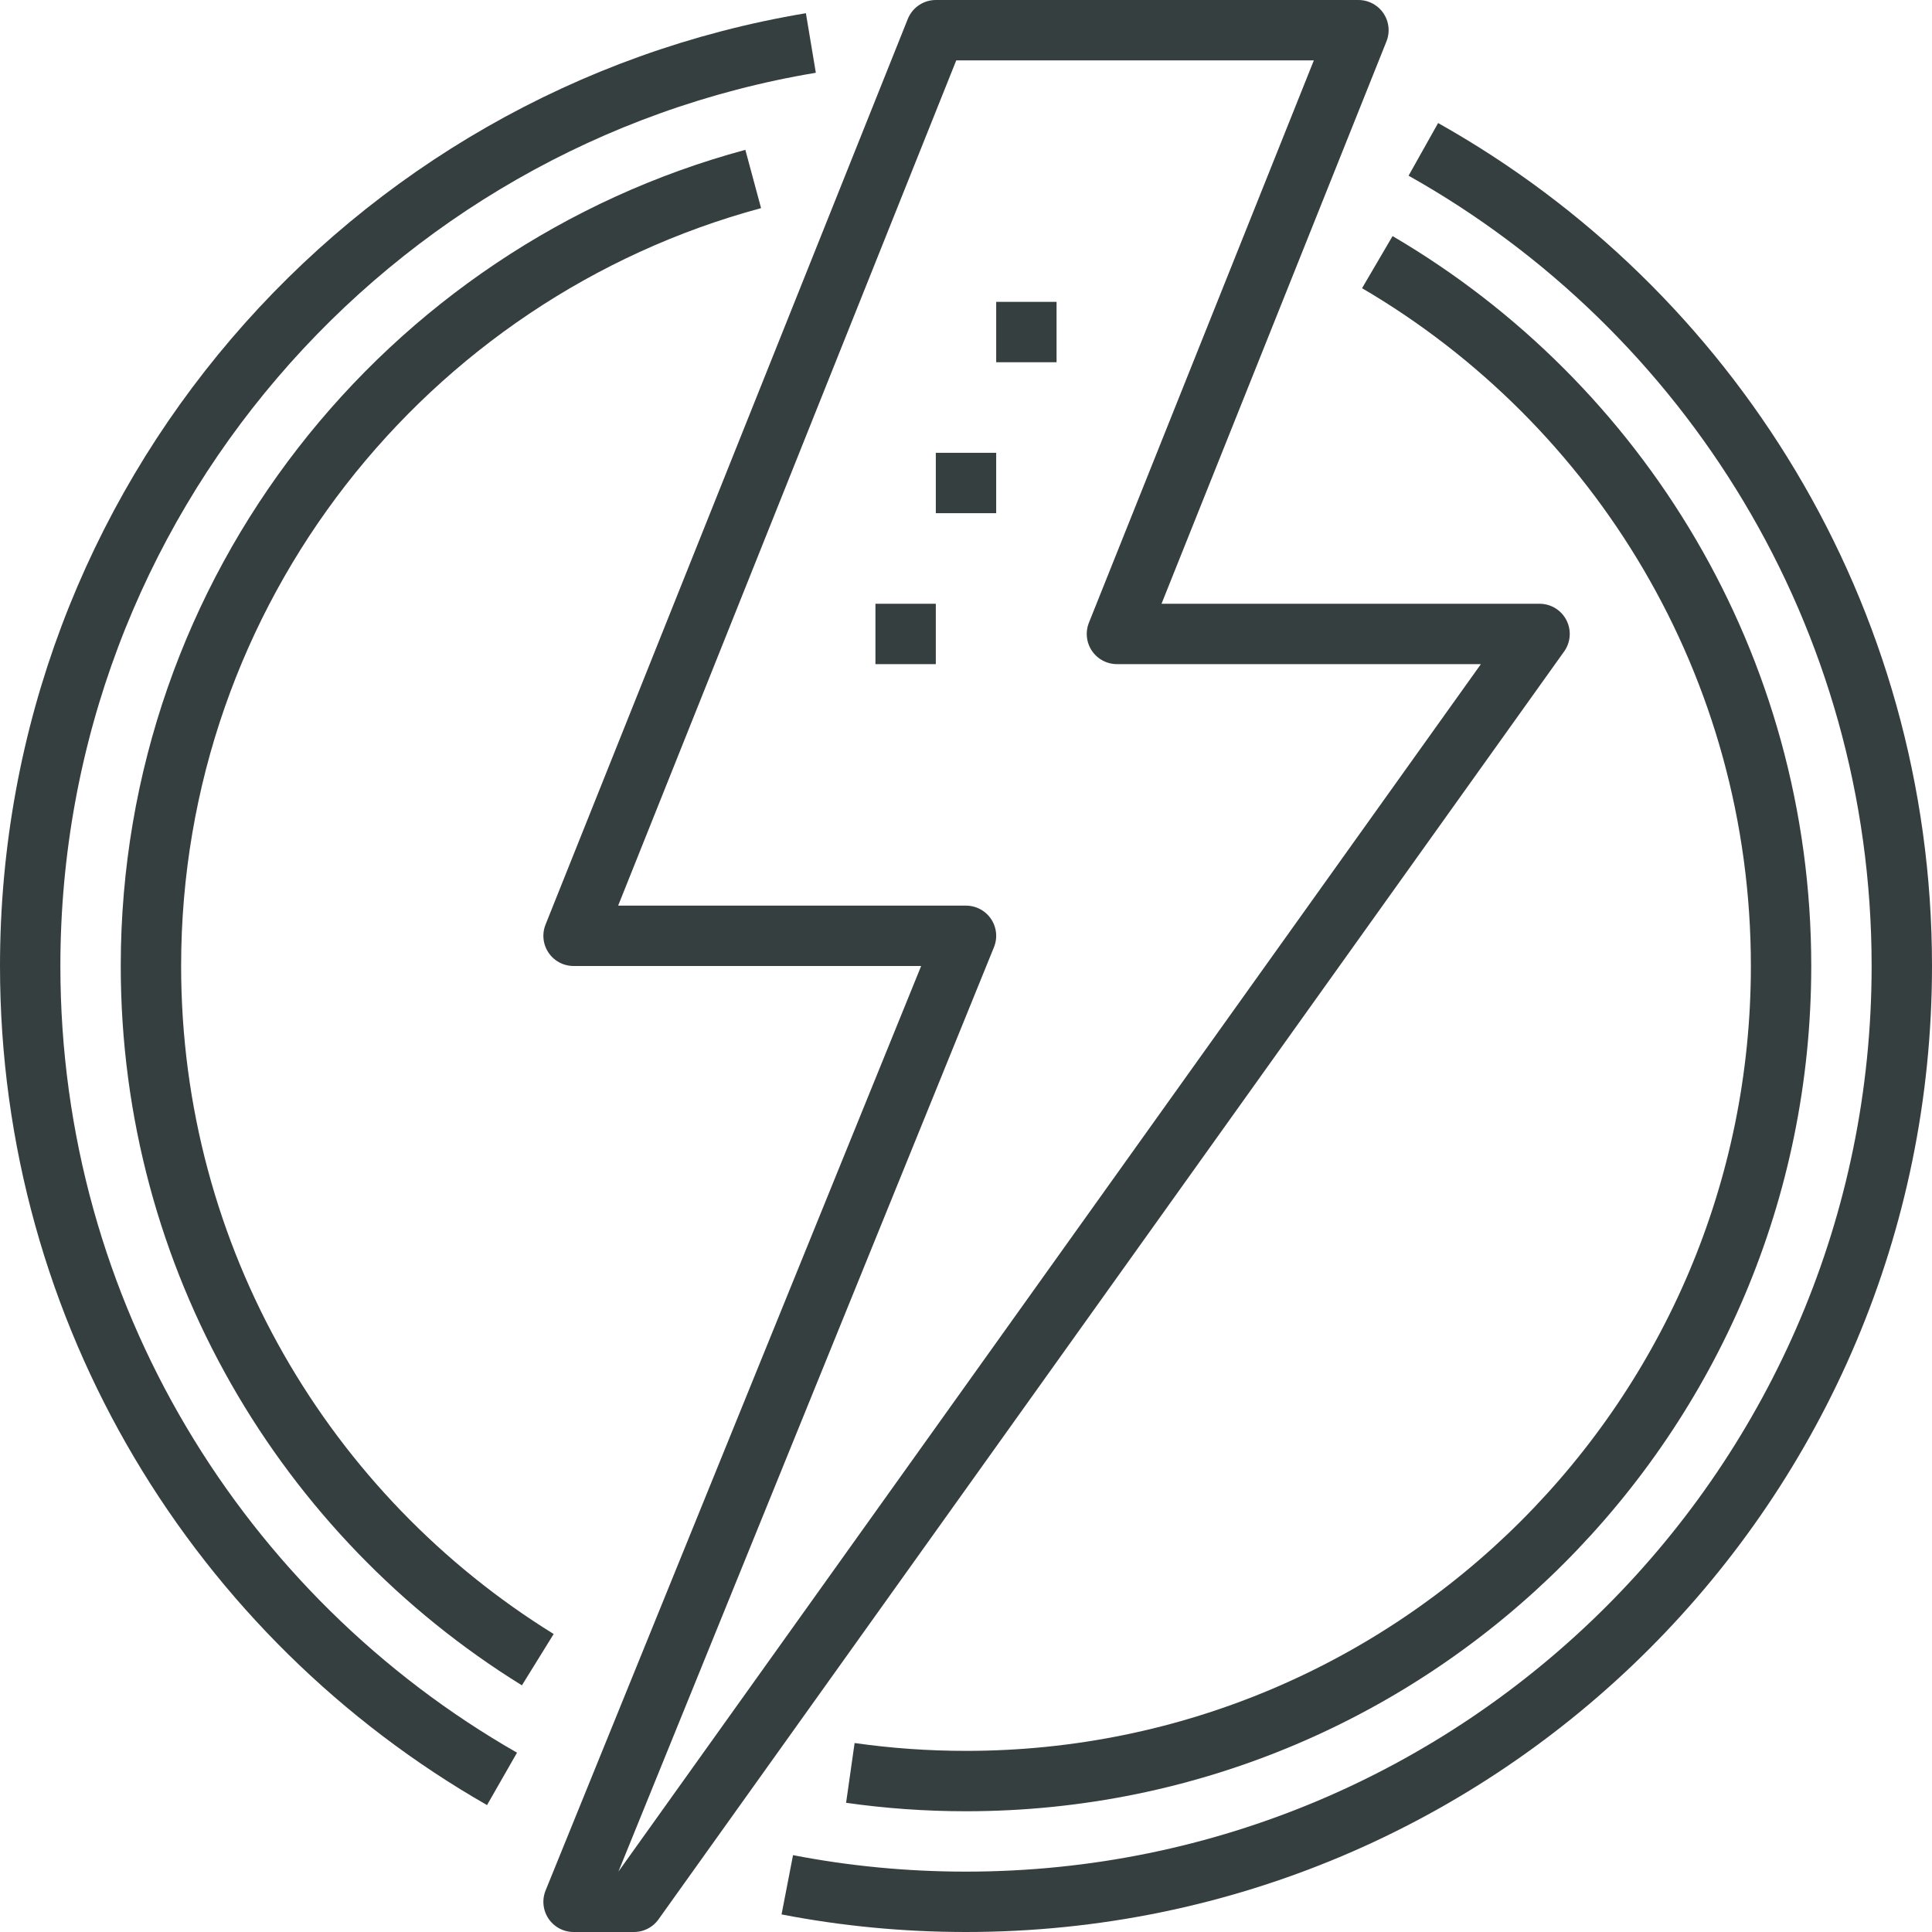
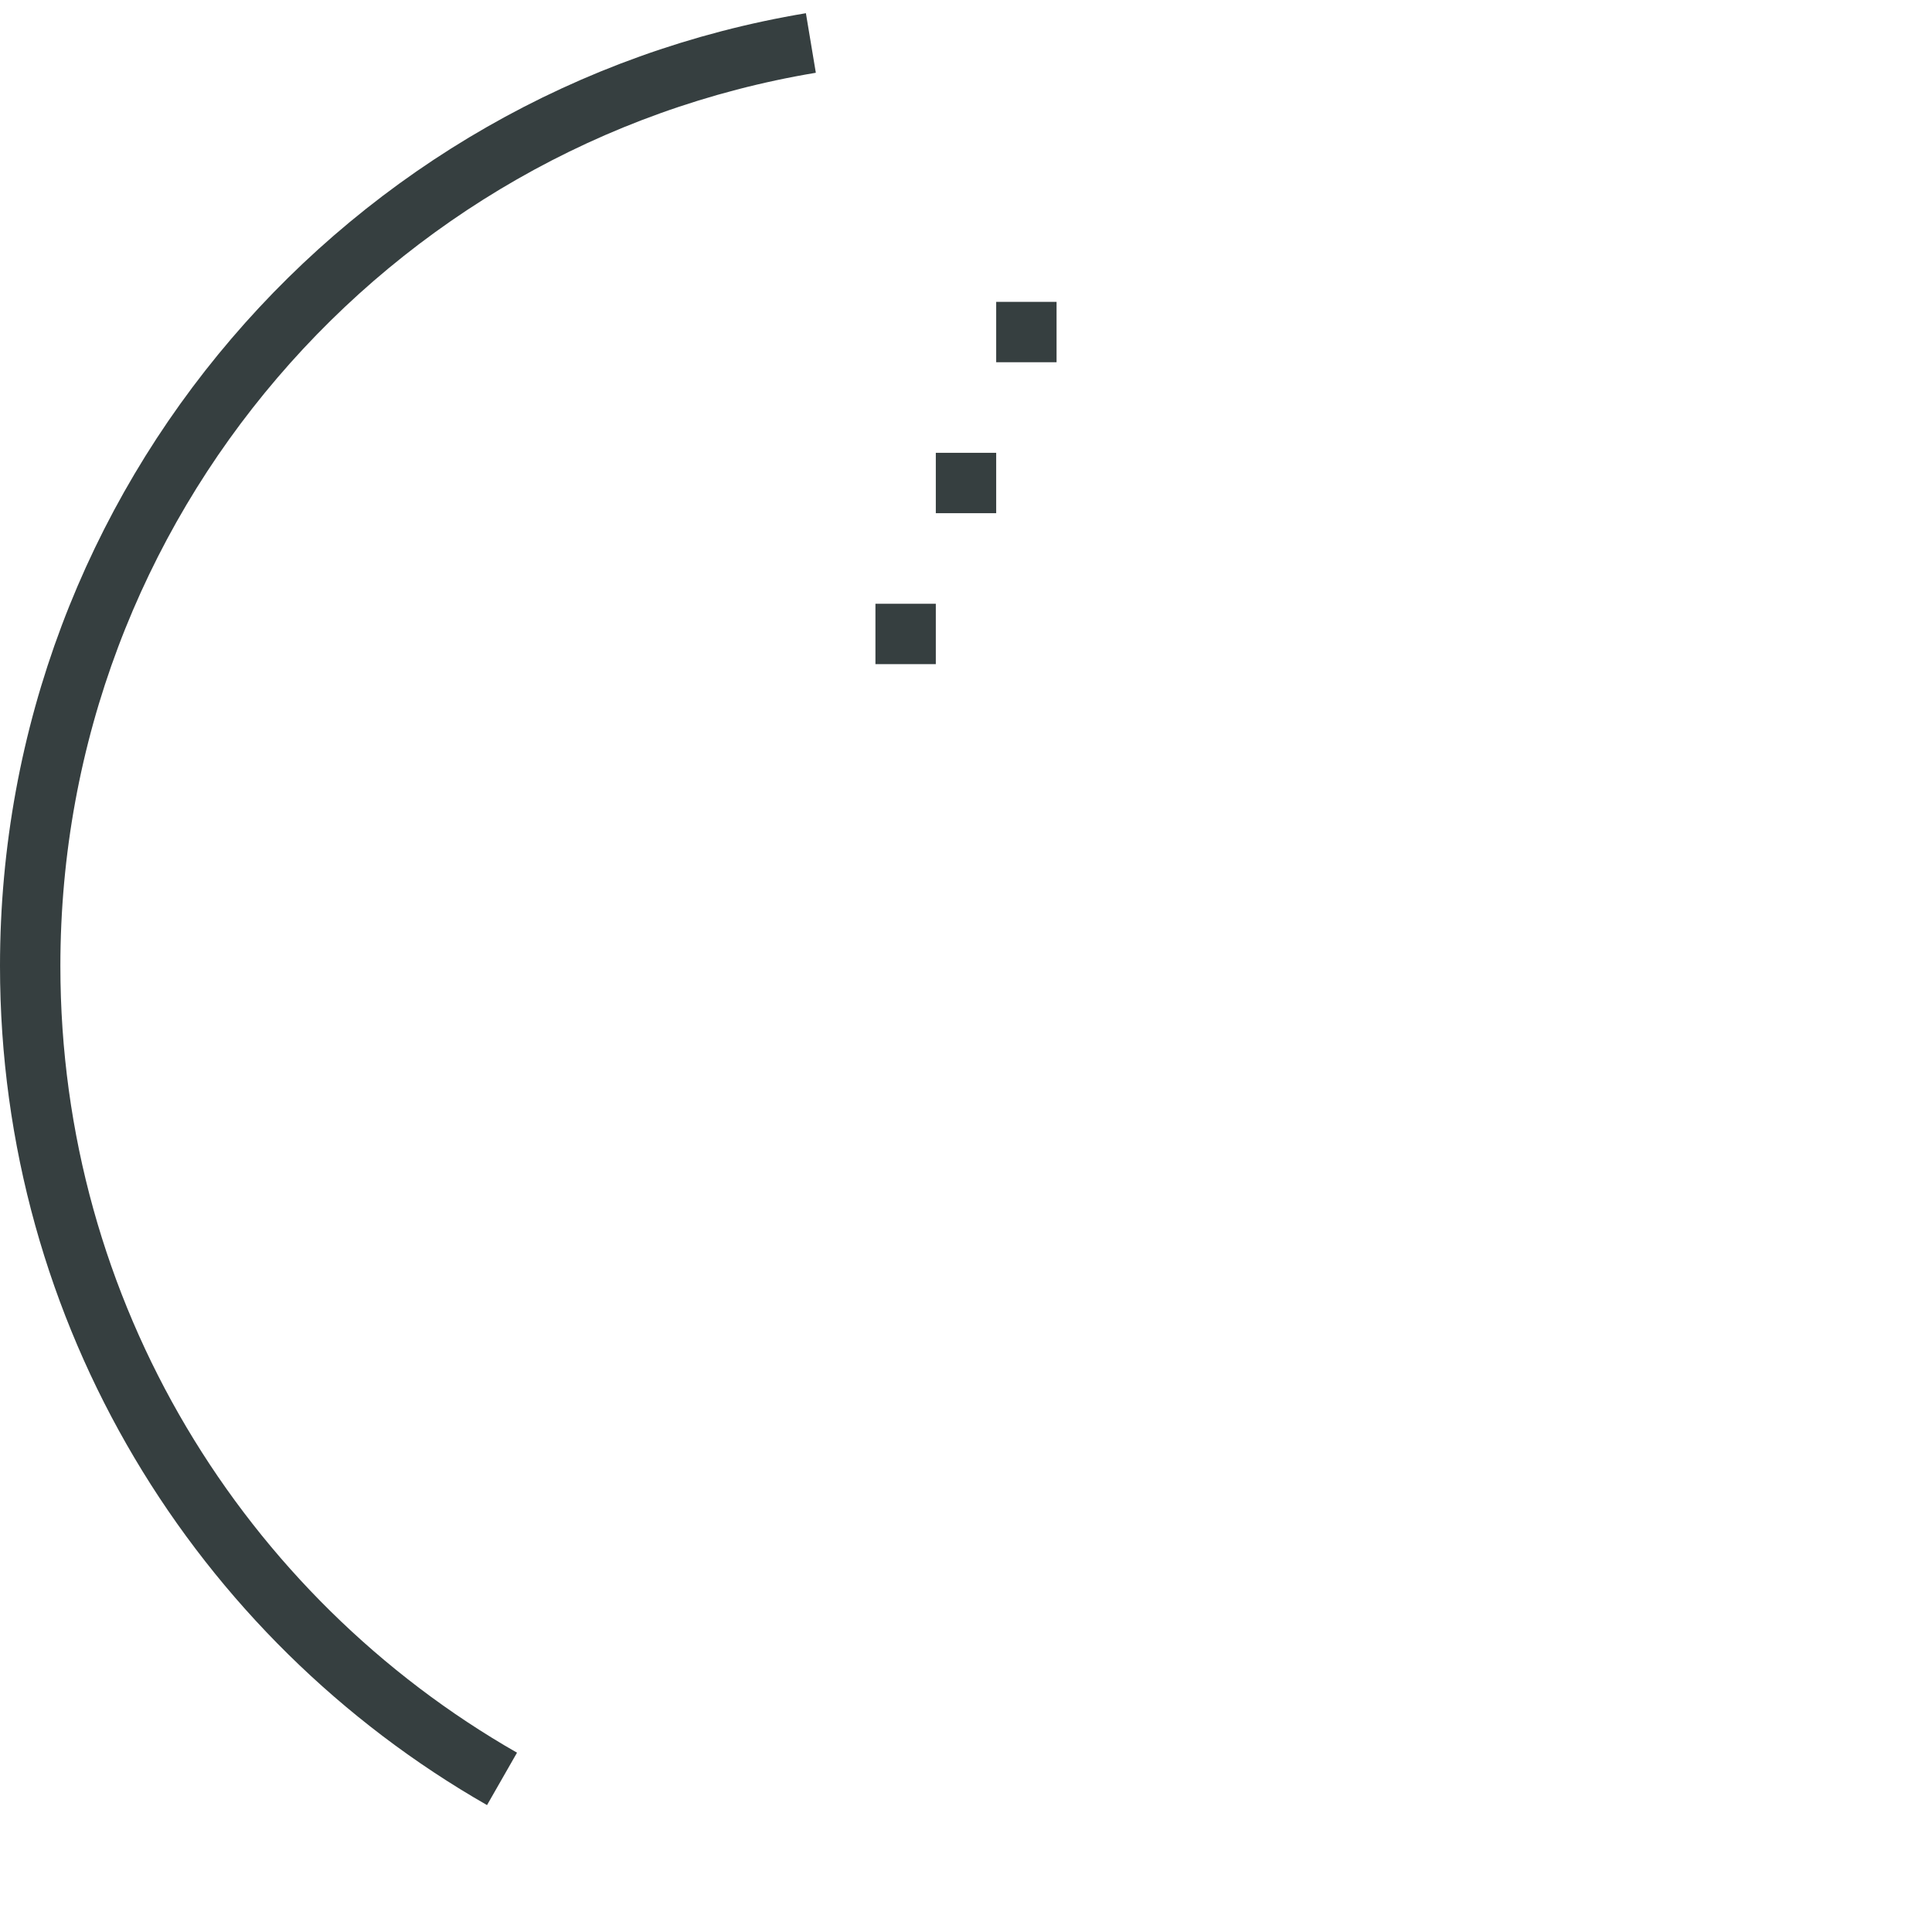
<svg xmlns="http://www.w3.org/2000/svg" version="1.1" x="0px" y="0px" width="64px" height="64px" viewBox="0 0 64 64" style="enable-background:new 0 0 64 64;" xml:space="preserve">
  <g id="_x33_4_x5F_power_x5F_industry">
    <g>
      <g>
-         <polygon style="fill:none;stroke:#363F40;stroke-width:2;stroke-linecap:round;stroke-linejoin:round;stroke-miterlimit:10;" points="     19,63 32,31 19,31 31,1 45,1 37,21 51,21 21,63    " />
        <line style="fill:none;stroke:#363F40;stroke-width:2;stroke-linejoin:round;stroke-miterlimit:10;" x1="33" y1="11" x2="35" y2="11" />
        <line style="fill:none;stroke:#363F40;stroke-width:2;stroke-linejoin:round;stroke-miterlimit:10;" x1="31" y1="16" x2="33" y2="16" />
        <line style="fill:none;stroke:#363F40;stroke-width:2;stroke-linejoin:round;stroke-miterlimit:10;" x1="29" y1="21" x2="31" y2="21" />
      </g>
      <path style="fill:none;stroke:#363F40;stroke-width:2;stroke-linejoin:round;stroke-miterlimit:10;" d="M16.63,58.928    C7.293,53.586,1,43.528,1,32C1,16.629,12.187,3.871,26.861,1.424" />
-       <path style="fill:none;stroke:#363F40;stroke-width:2;stroke-linejoin:round;stroke-miterlimit:10;" d="M47.15,4.948    C56.609,10.257,63,20.382,63,32c0,17.121-13.879,31-31,31c-2.024,0-4.004-0.193-5.92-0.564" />
-       <path style="fill:none;stroke:#363F40;stroke-width:2;stroke-linejoin:round;stroke-miterlimit:10;" d="M45.625,8.684    C53.626,13.37,59,22.058,59,32c0,14.912-12.088,27-27,27c-1.301,0-2.58-0.092-3.831-0.27" />
-       <path style="fill:none;stroke:#363F40;stroke-width:2;stroke-linejoin:round;stroke-miterlimit:10;" d="M17.815,54.979    C10.124,50.22,5,41.709,5,32C5,19.527,13.458,9.029,24.951,5.929" />
    </g>
  </g>
  <g id="Layer_1">
</g>
</svg>